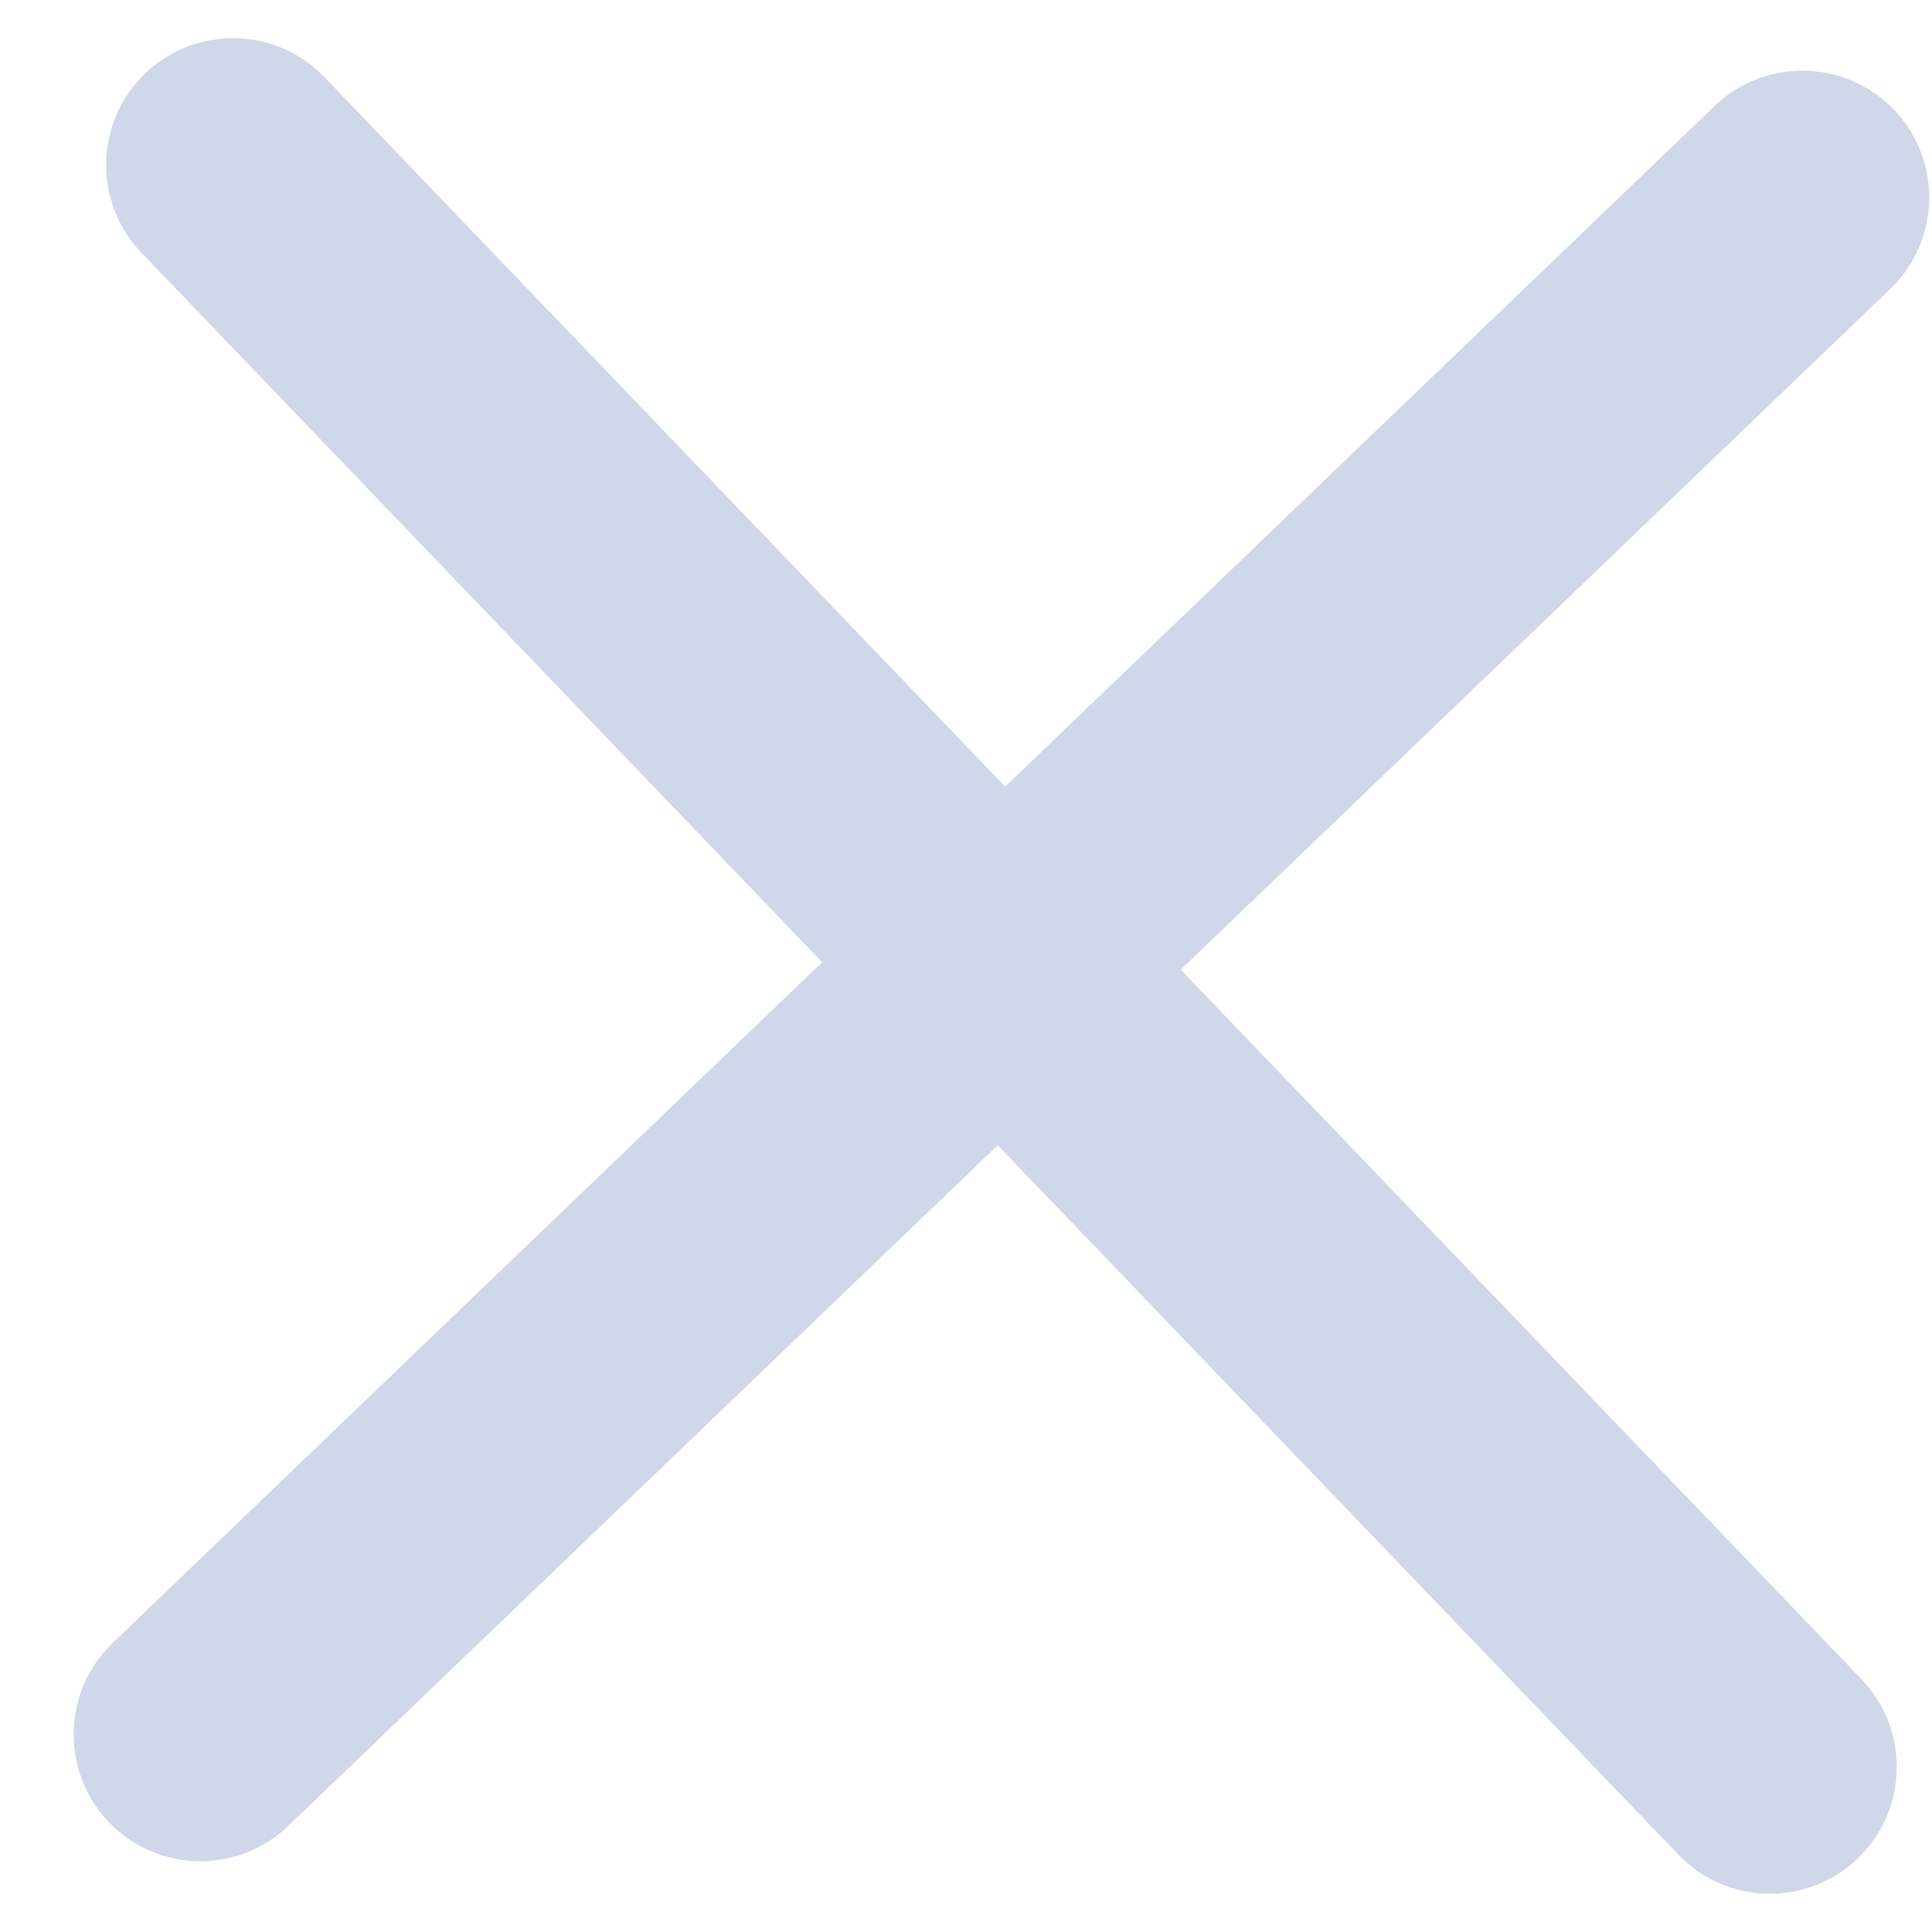
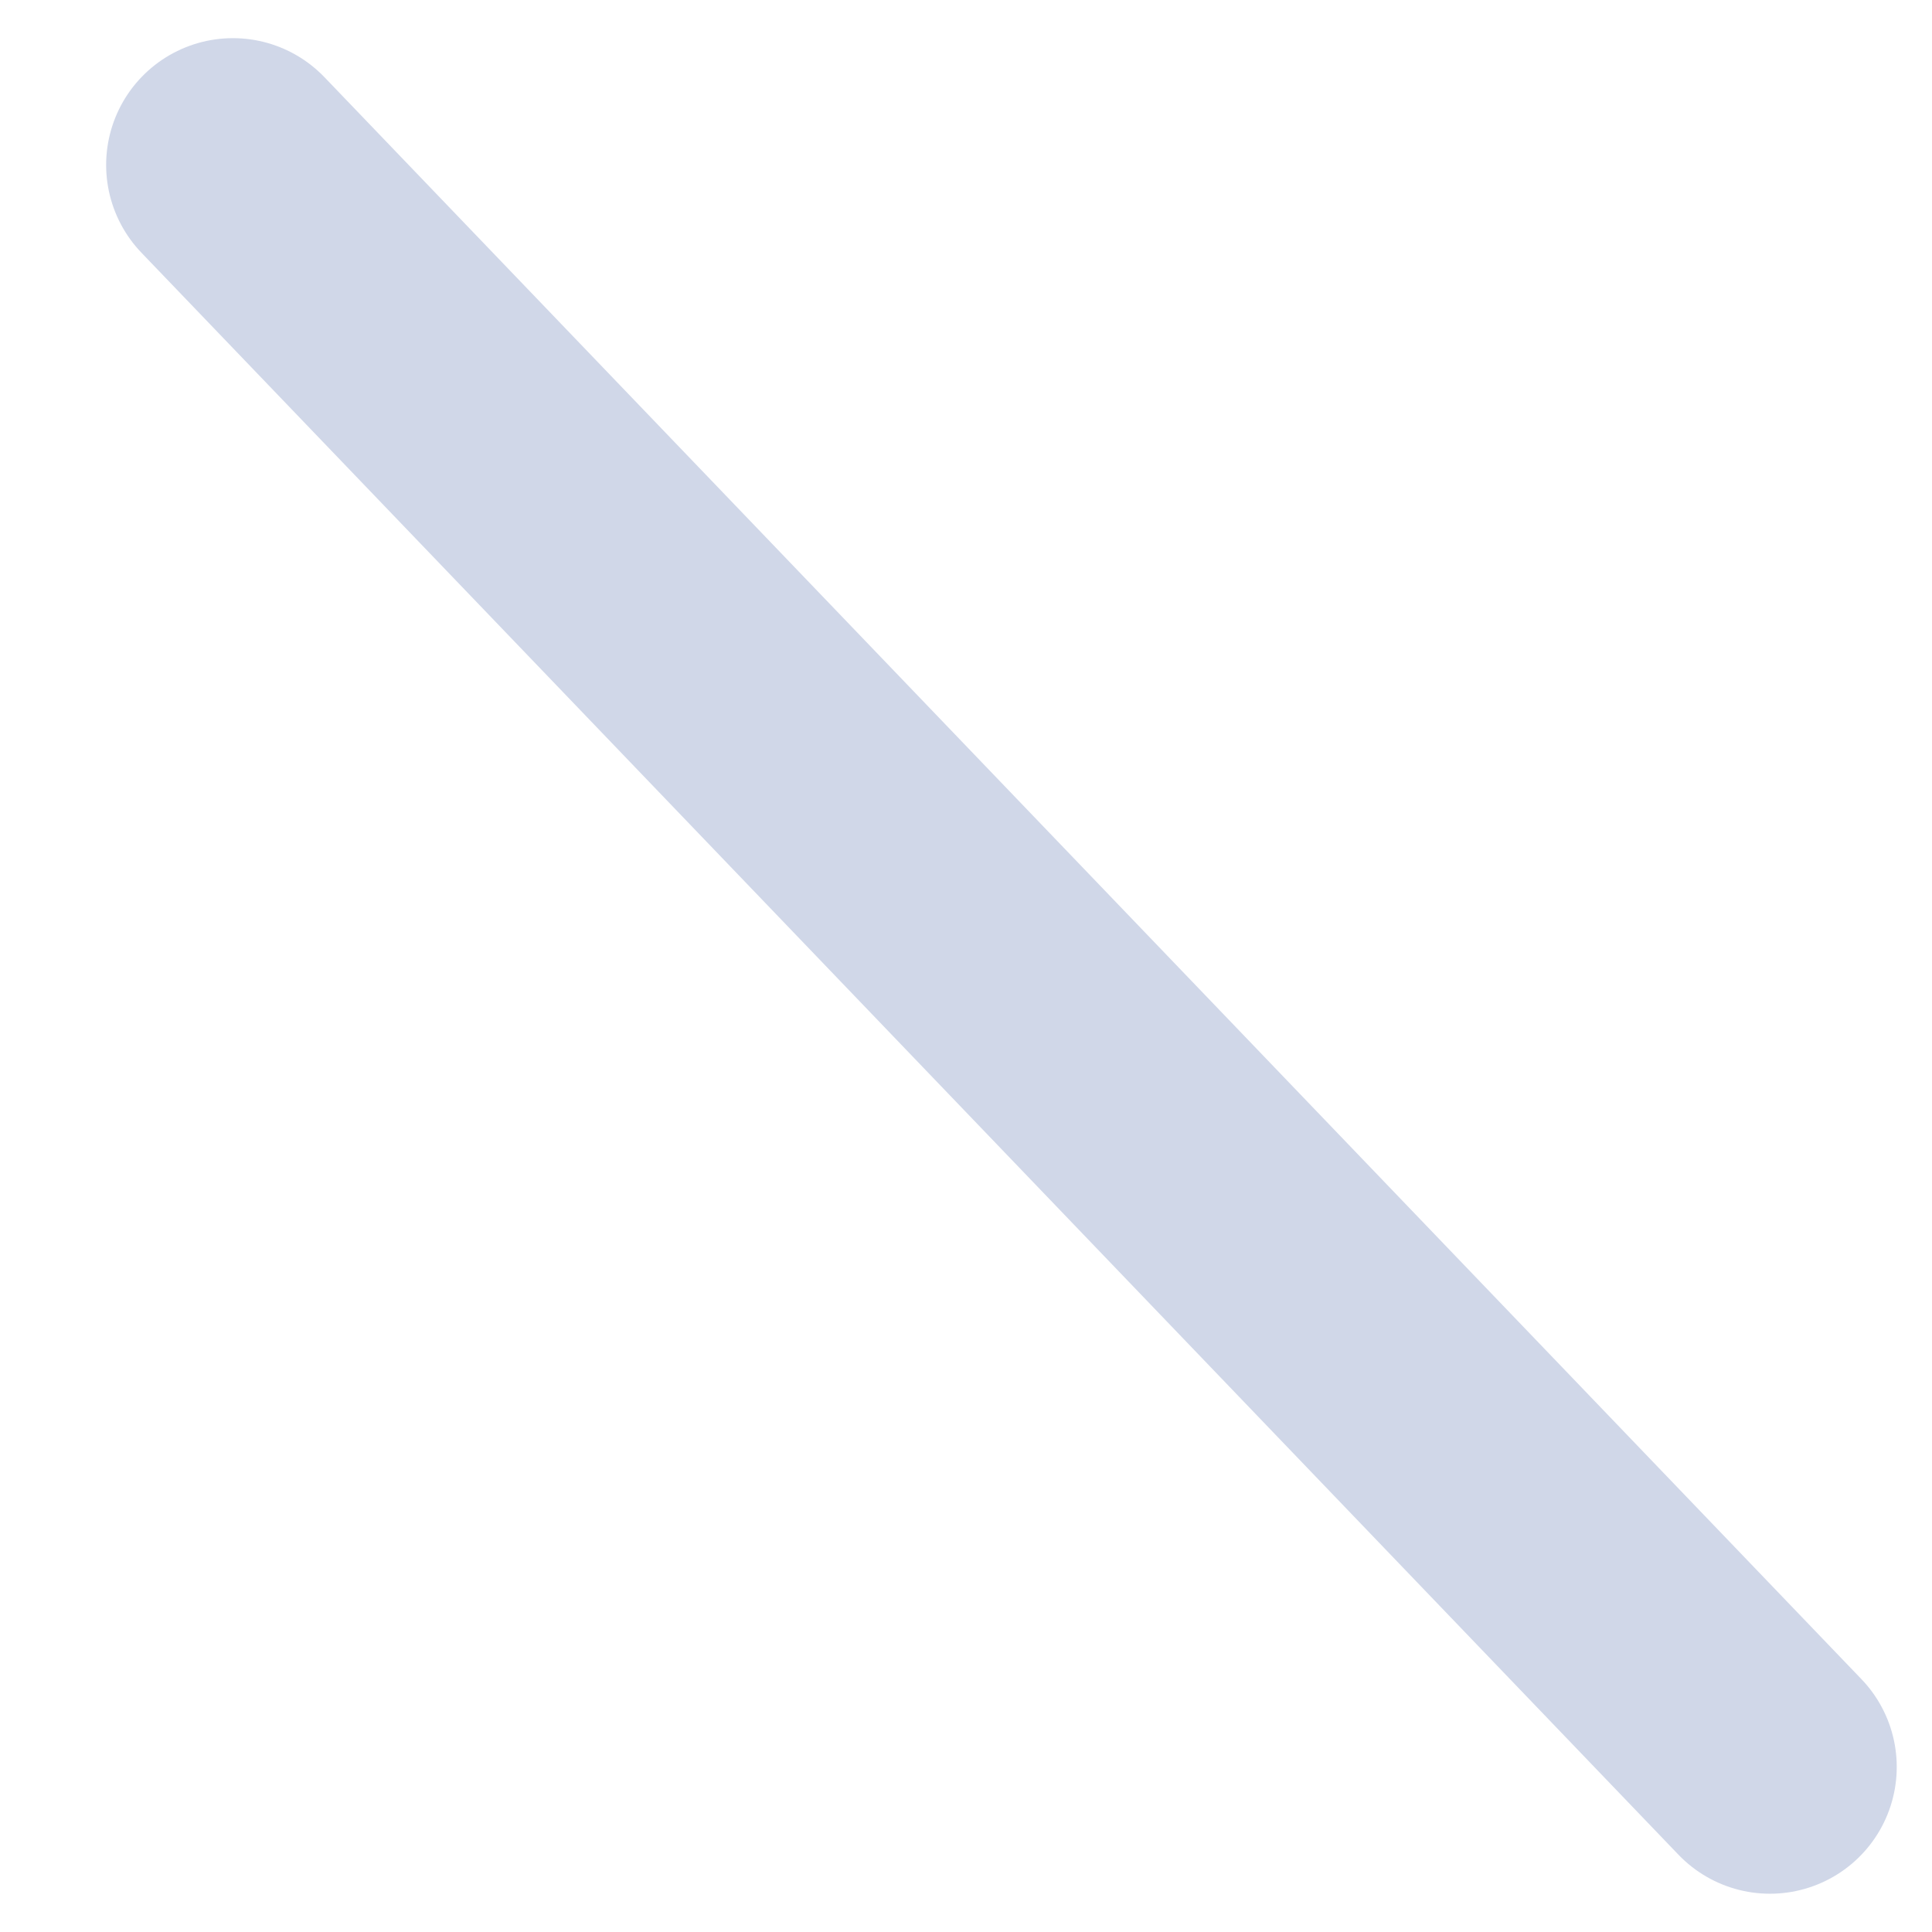
<svg xmlns="http://www.w3.org/2000/svg" width="16" height="16" viewBox="0 0 16 16" fill="none">
-   <path d="M14.927 1.635L1.66 14.364M14.658 14.633L1.929 1.366" stroke="#D0D7E8" stroke-width="2.1" stroke-linecap="round" stroke-linejoin="round" />
+   <path d="M14.927 1.635M14.658 14.633L1.929 1.366" stroke="#D0D7E8" stroke-width="2.1" stroke-linecap="round" stroke-linejoin="round" />
</svg>